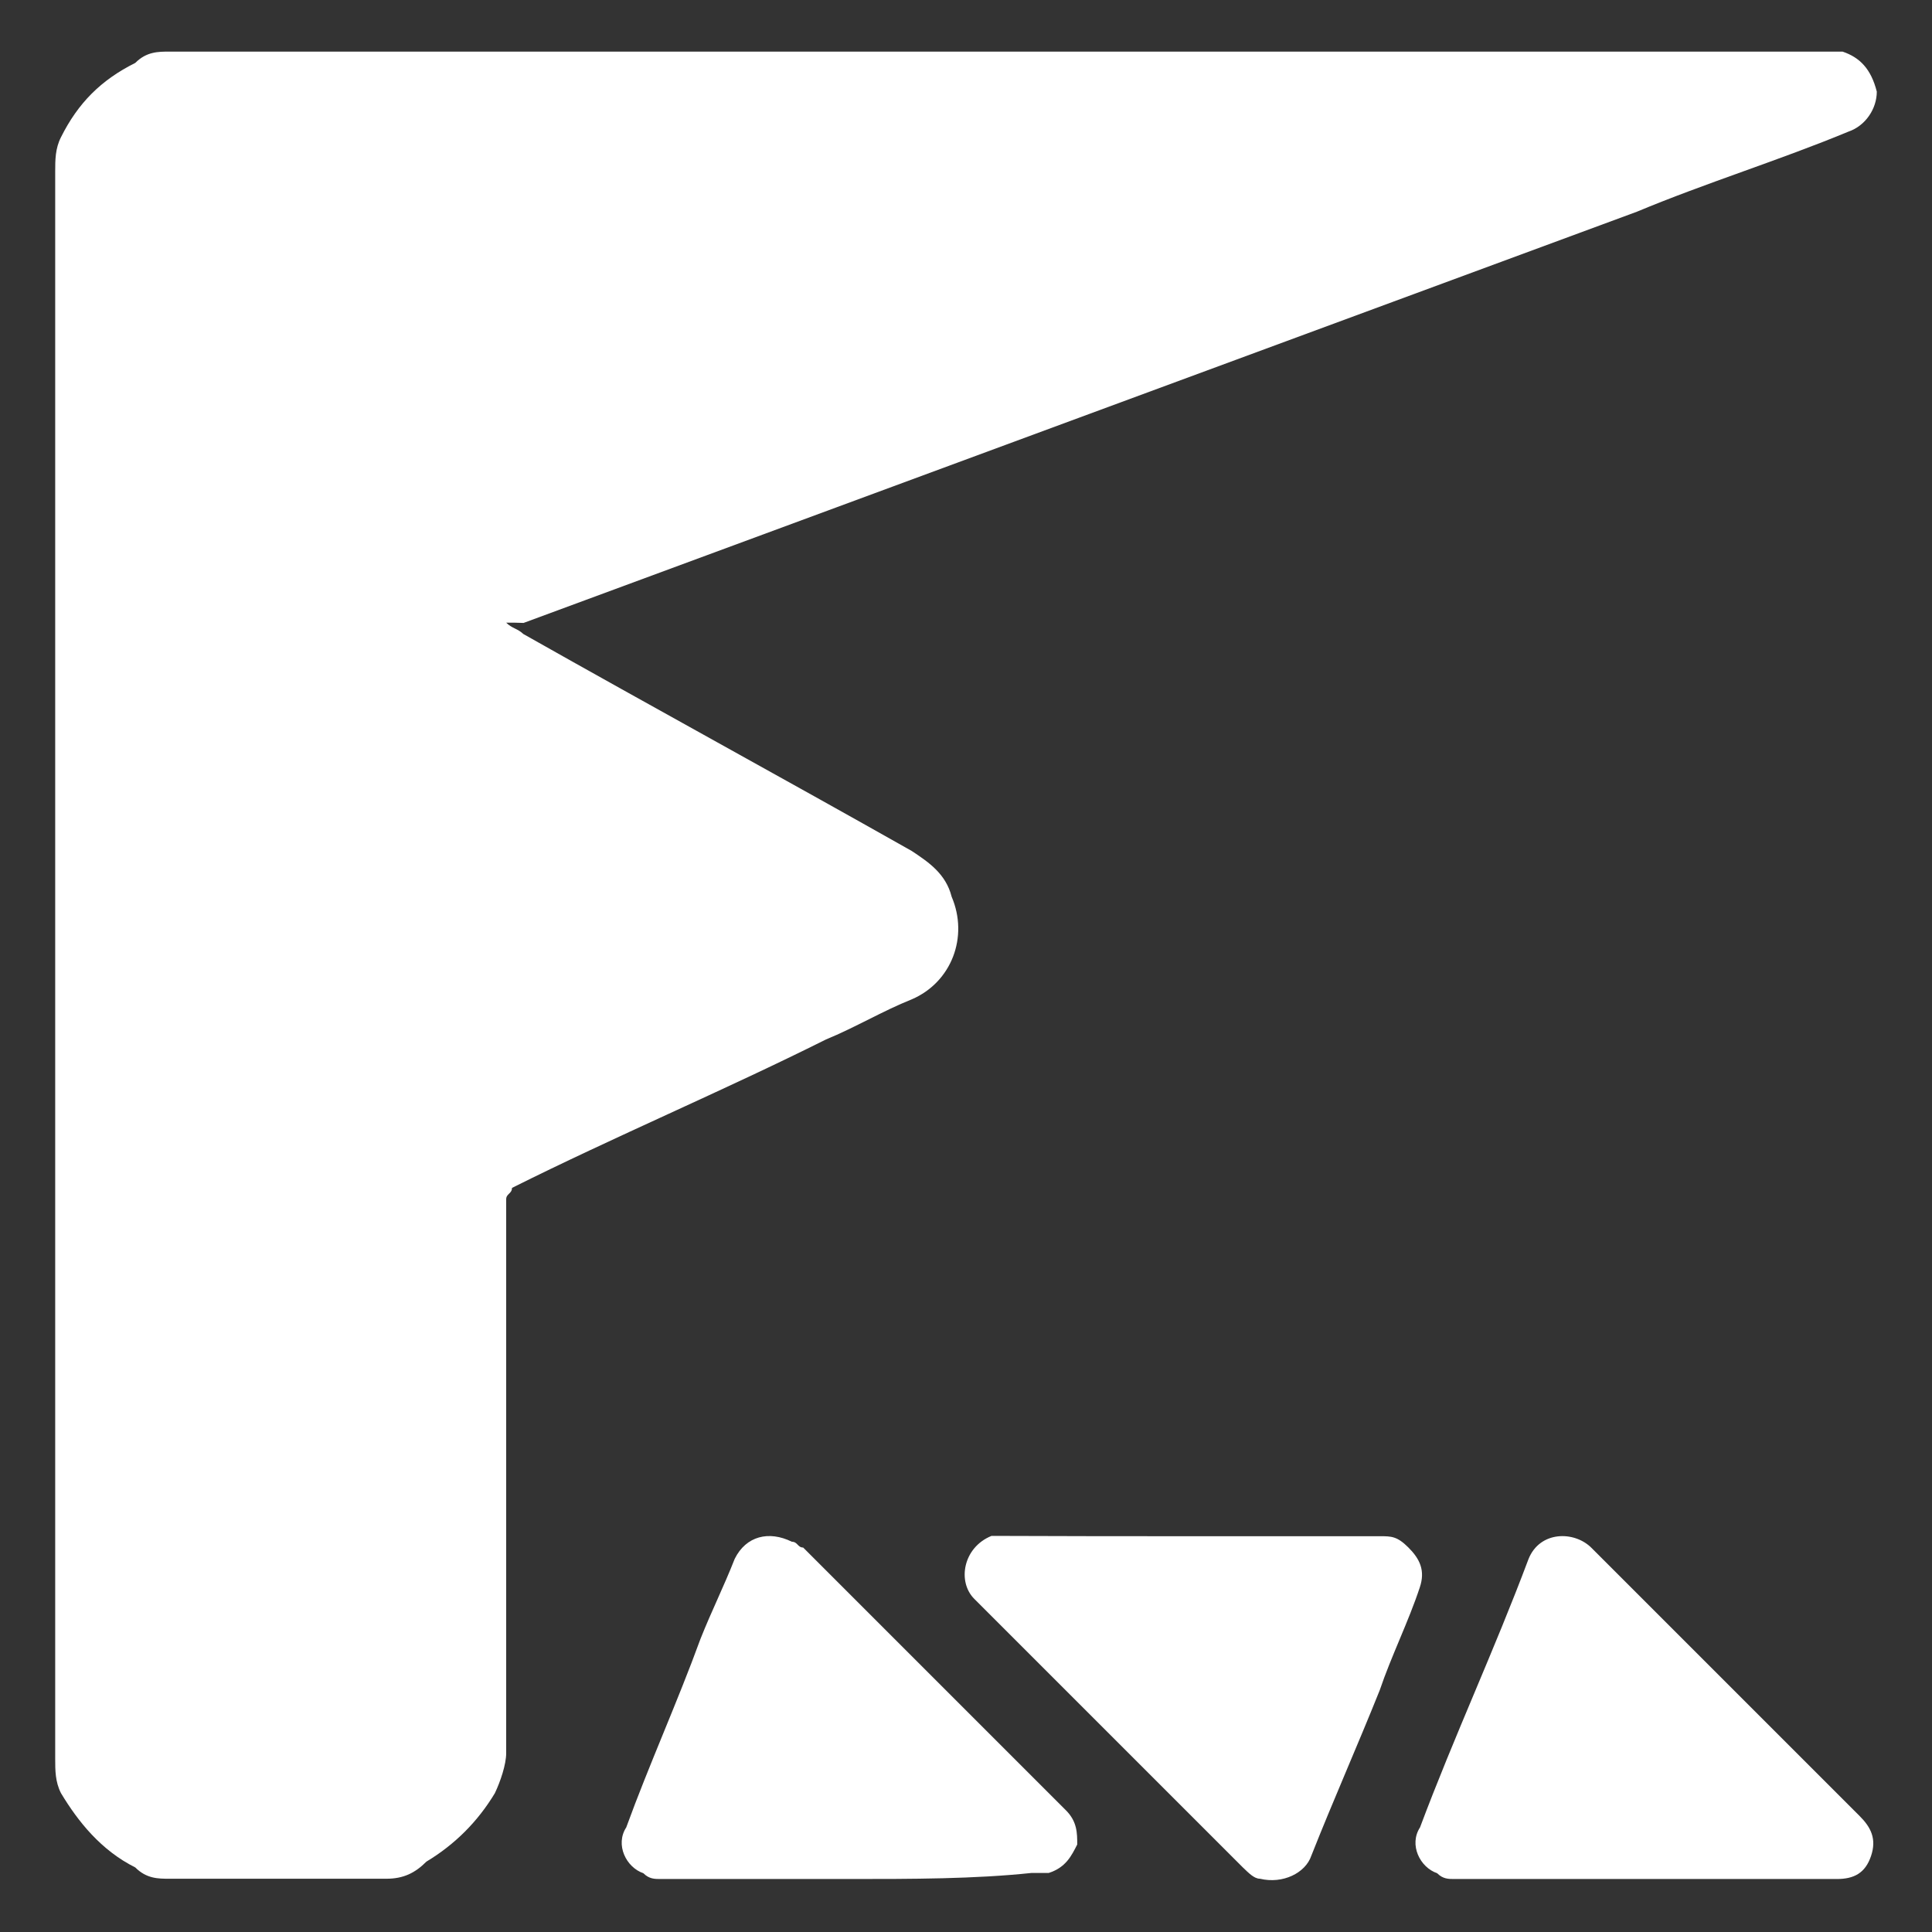
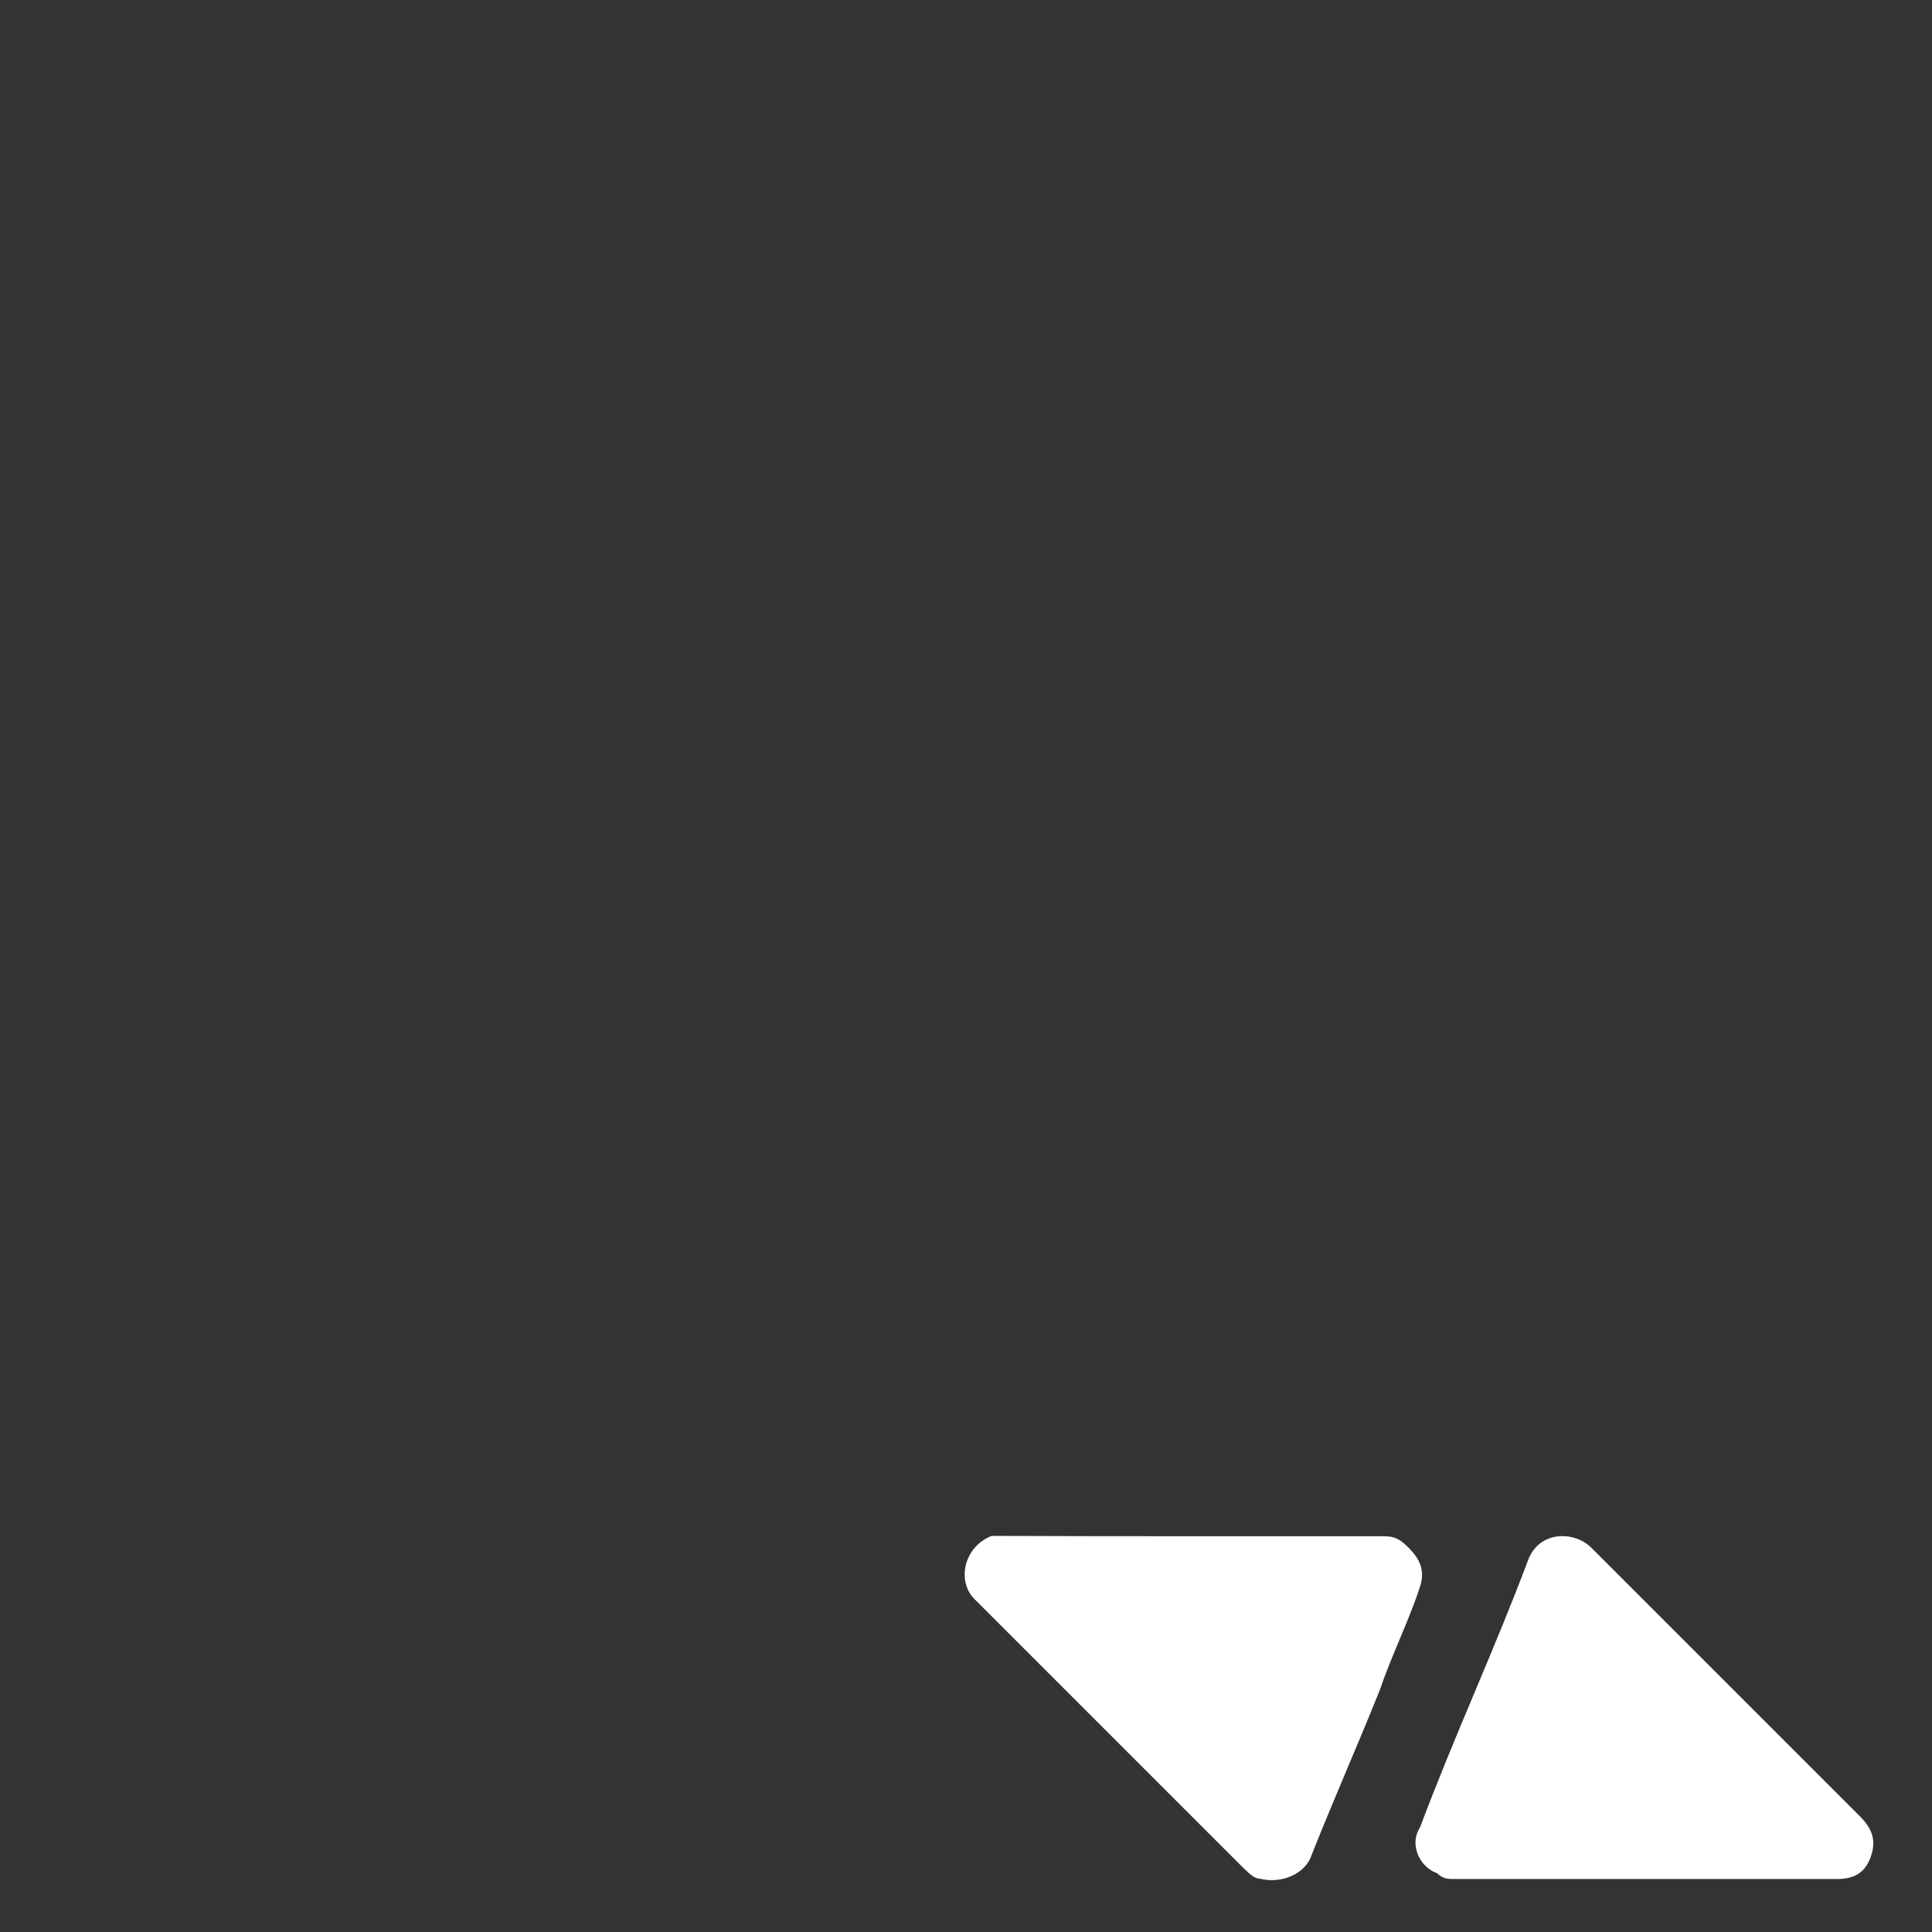
<svg xmlns="http://www.w3.org/2000/svg" version="1.1" id="Calque_1" x="0px" y="0px" viewBox="0 0 700 700" style="enable-background:new 0 0 700 700;" xml:space="preserve">
  <rect x="0" y="0" width="700" height="700" fill="#333333" stroke="none" />
  <style type="text/css">
	.st0{fill:#FFFFFF;}
</style>
  <g>
-     <path class="st0" d="M183.4,225.6c2.1,2.1,4.1,2.1,6.2,4.1c47.6,26.9,93.1,51.7,140.7,78.6c6.2,4.1,12.4,8.3,14.5,16.6   c6.2,14.5,0,31-14.5,37.2c-10.3,4.1-20.7,10.3-31,14.5c-37.2,18.6-76.6,35.2-113.8,53.8c0,2.1-2.1,2.1-2.1,4.1   c0,66.2,0,134.5,0,200.7c0,4.1-2.1,10.3-4.1,14.5c-6.2,10.3-14.5,18.6-24.8,24.8c-4.1,4.1-8.3,6.2-14.5,6.2c-26.9,0-51.7,0-78.6,0   c-4.1,0-8.3,0-12.4-4.1c-12.4-6.2-20.7-16.6-26.9-26.9c-2.1-4.1-2.1-8.3-2.1-12.4c0-192.4,0-382.8,0-575.2c0-4.1,0-8.3,2.1-12.4   C28.3,37.3,36.6,29,49,22.8c4.1-4.1,8.3-4.1,12.4-4.1c200.7,0,399.3,0,600,0c2.1,0,4.1,0,6.2,0c6.2,2.1,10.3,6.2,12.4,14.5   c0,6.2-4.1,12.4-10.3,14.5c-24.8,10.3-51.7,18.6-76.6,29c-134.5,49.7-269,99.3-403.4,149C187.6,225.6,185.5,225.6,183.4,225.6z" />
    <path class="st0" d="M431.7,556.6c22.8,0,45.5,0,68.3,0c4.1,0,6.2,0,10.3,4.1c4.1,4.1,6.2,8.3,4.1,14.5   c-4.1,12.4-10.3,24.8-14.5,37.2c-8.3,20.7-16.6,39.3-24.8,60c-2.1,6.2-10.3,10.3-18.6,8.3c-2.1,0-4.1-2.1-6.2-4.1   c-24.8-24.8-51.7-51.7-76.6-76.6c-6.2-6.2-14.5-14.5-20.7-20.7c-6.2-6.2-4.1-18.6,6.2-22.8c2.1,0,4.1,0,6.2,0   C386.2,556.6,409,556.6,431.7,556.6z" />
-     <path class="st0" d="M307.6,680.8c-22.8,0-45.5,0-68.3,0c-2.1,0-4.1,0-6.2-2.1c-6.2-2.1-10.3-10.3-6.2-16.6   c8.3-22.8,18.6-45.5,26.9-68.3c4.1-10.3,8.3-18.6,12.4-29c4.1-8.3,12.4-10.3,20.7-6.2c2.1,0,2.1,2.1,4.1,2.1   c31,31,62.1,62.1,93.1,93.1l2.1,2.1c4.1,4.1,4.1,8.3,4.1,12.4c-2.1,4.1-4.1,8.3-10.3,10.3c-2.1,0-4.1,0-6.2,0   C353.1,680.8,330.3,680.8,307.6,680.8z" />
    <path class="st0" d="M595.2,680.8c-22.8,0-45.5,0-68.3,0c-2.1,0-4.1,0-6.2-2.1c-6.2-2.1-10.3-10.3-6.2-16.6   c12.4-33.1,26.9-64.1,39.3-97.2c4.1-10.3,16.6-10.3,22.8-4.1c31,31,62.1,62.1,93.1,93.1c2.1,2.1,2.1,2.1,4.1,4.1   c4.1,4.1,6.2,8.3,4.1,14.5s-6.2,8.3-12.4,8.3h-2.1C640.7,680.8,617.9,680.8,595.2,680.8z" />
  </g>
</svg>